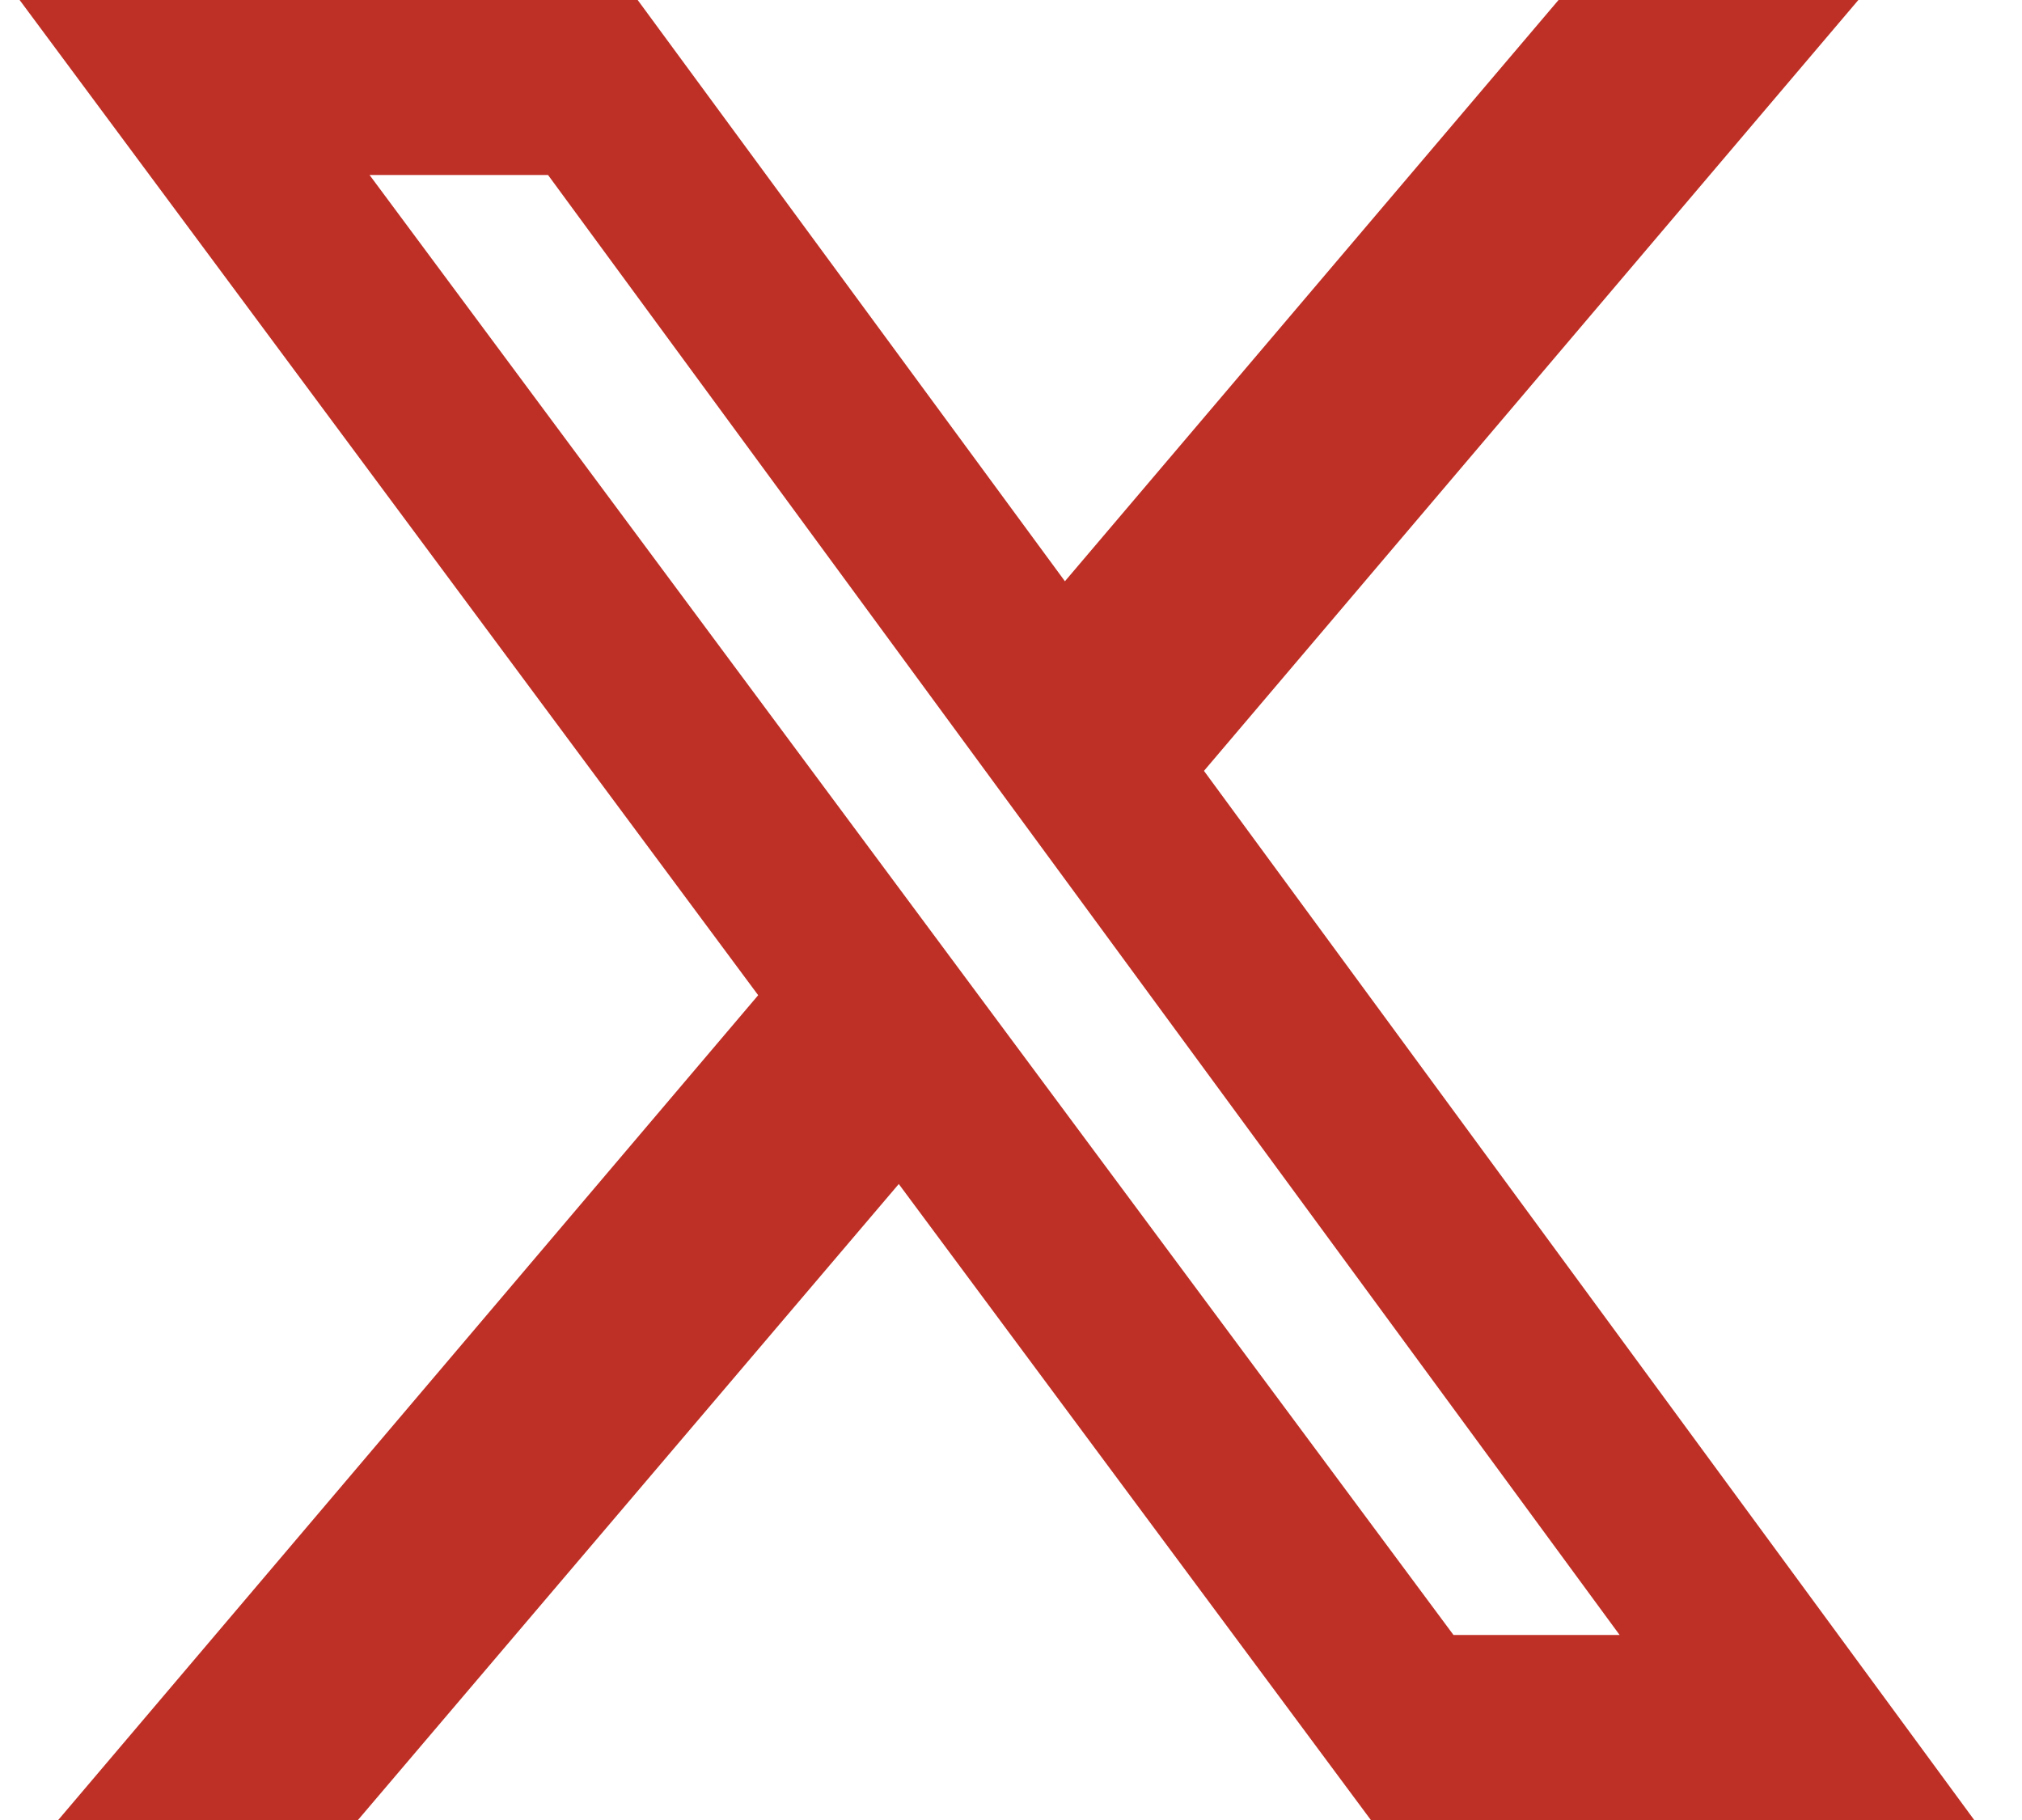
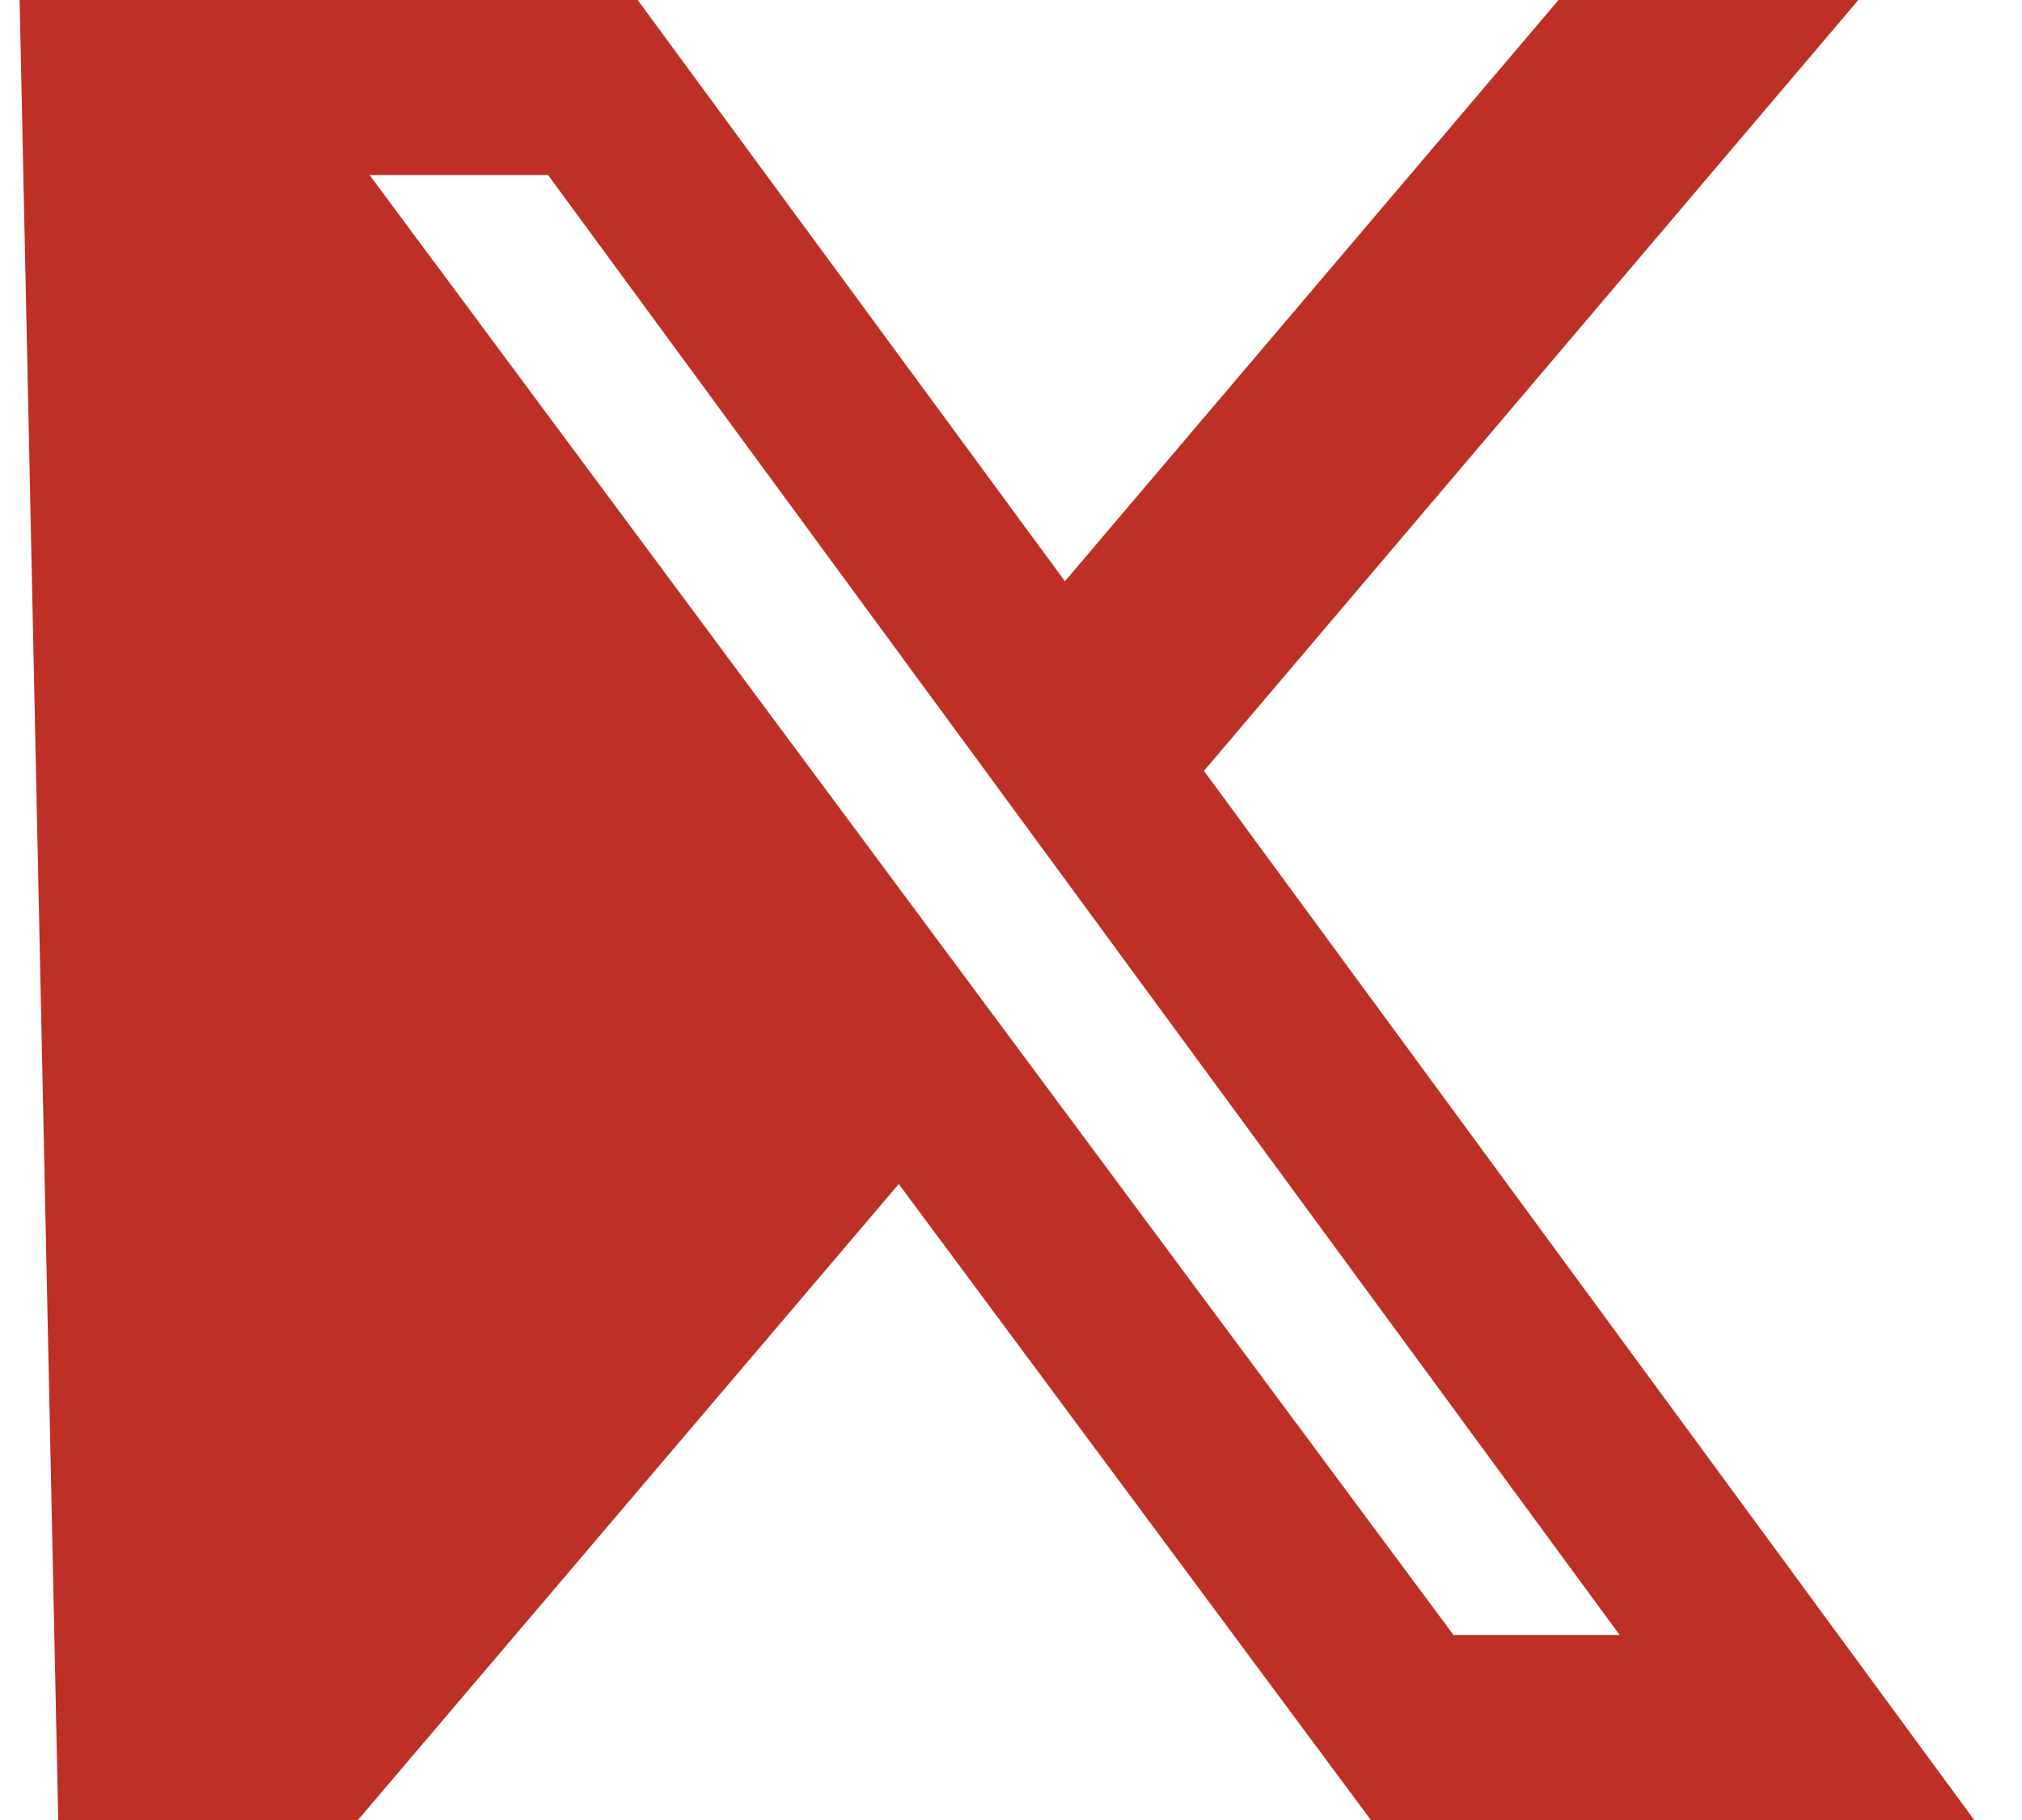
<svg xmlns="http://www.w3.org/2000/svg" width="30" height="27" viewBox="0 0 30 27" fill="none">
-   <path d="M23.124 0H27.572L17.863 11.436L29.291 27H20.339L13.335 17.565L5.311 27H0.864L11.249 14.764L0.291 0H9.461L15.8 8.623L23.124 0ZM21.565 24.255H24.03L8.131 2.596H5.483L21.565 24.255Z" fill="#BE3026" />
+   <path d="M23.124 0H27.572L17.863 11.436L29.291 27H20.339L13.335 17.565L5.311 27H0.864L0.291 0H9.461L15.8 8.623L23.124 0ZM21.565 24.255H24.03L8.131 2.596H5.483L21.565 24.255Z" fill="#BE3026" />
</svg>